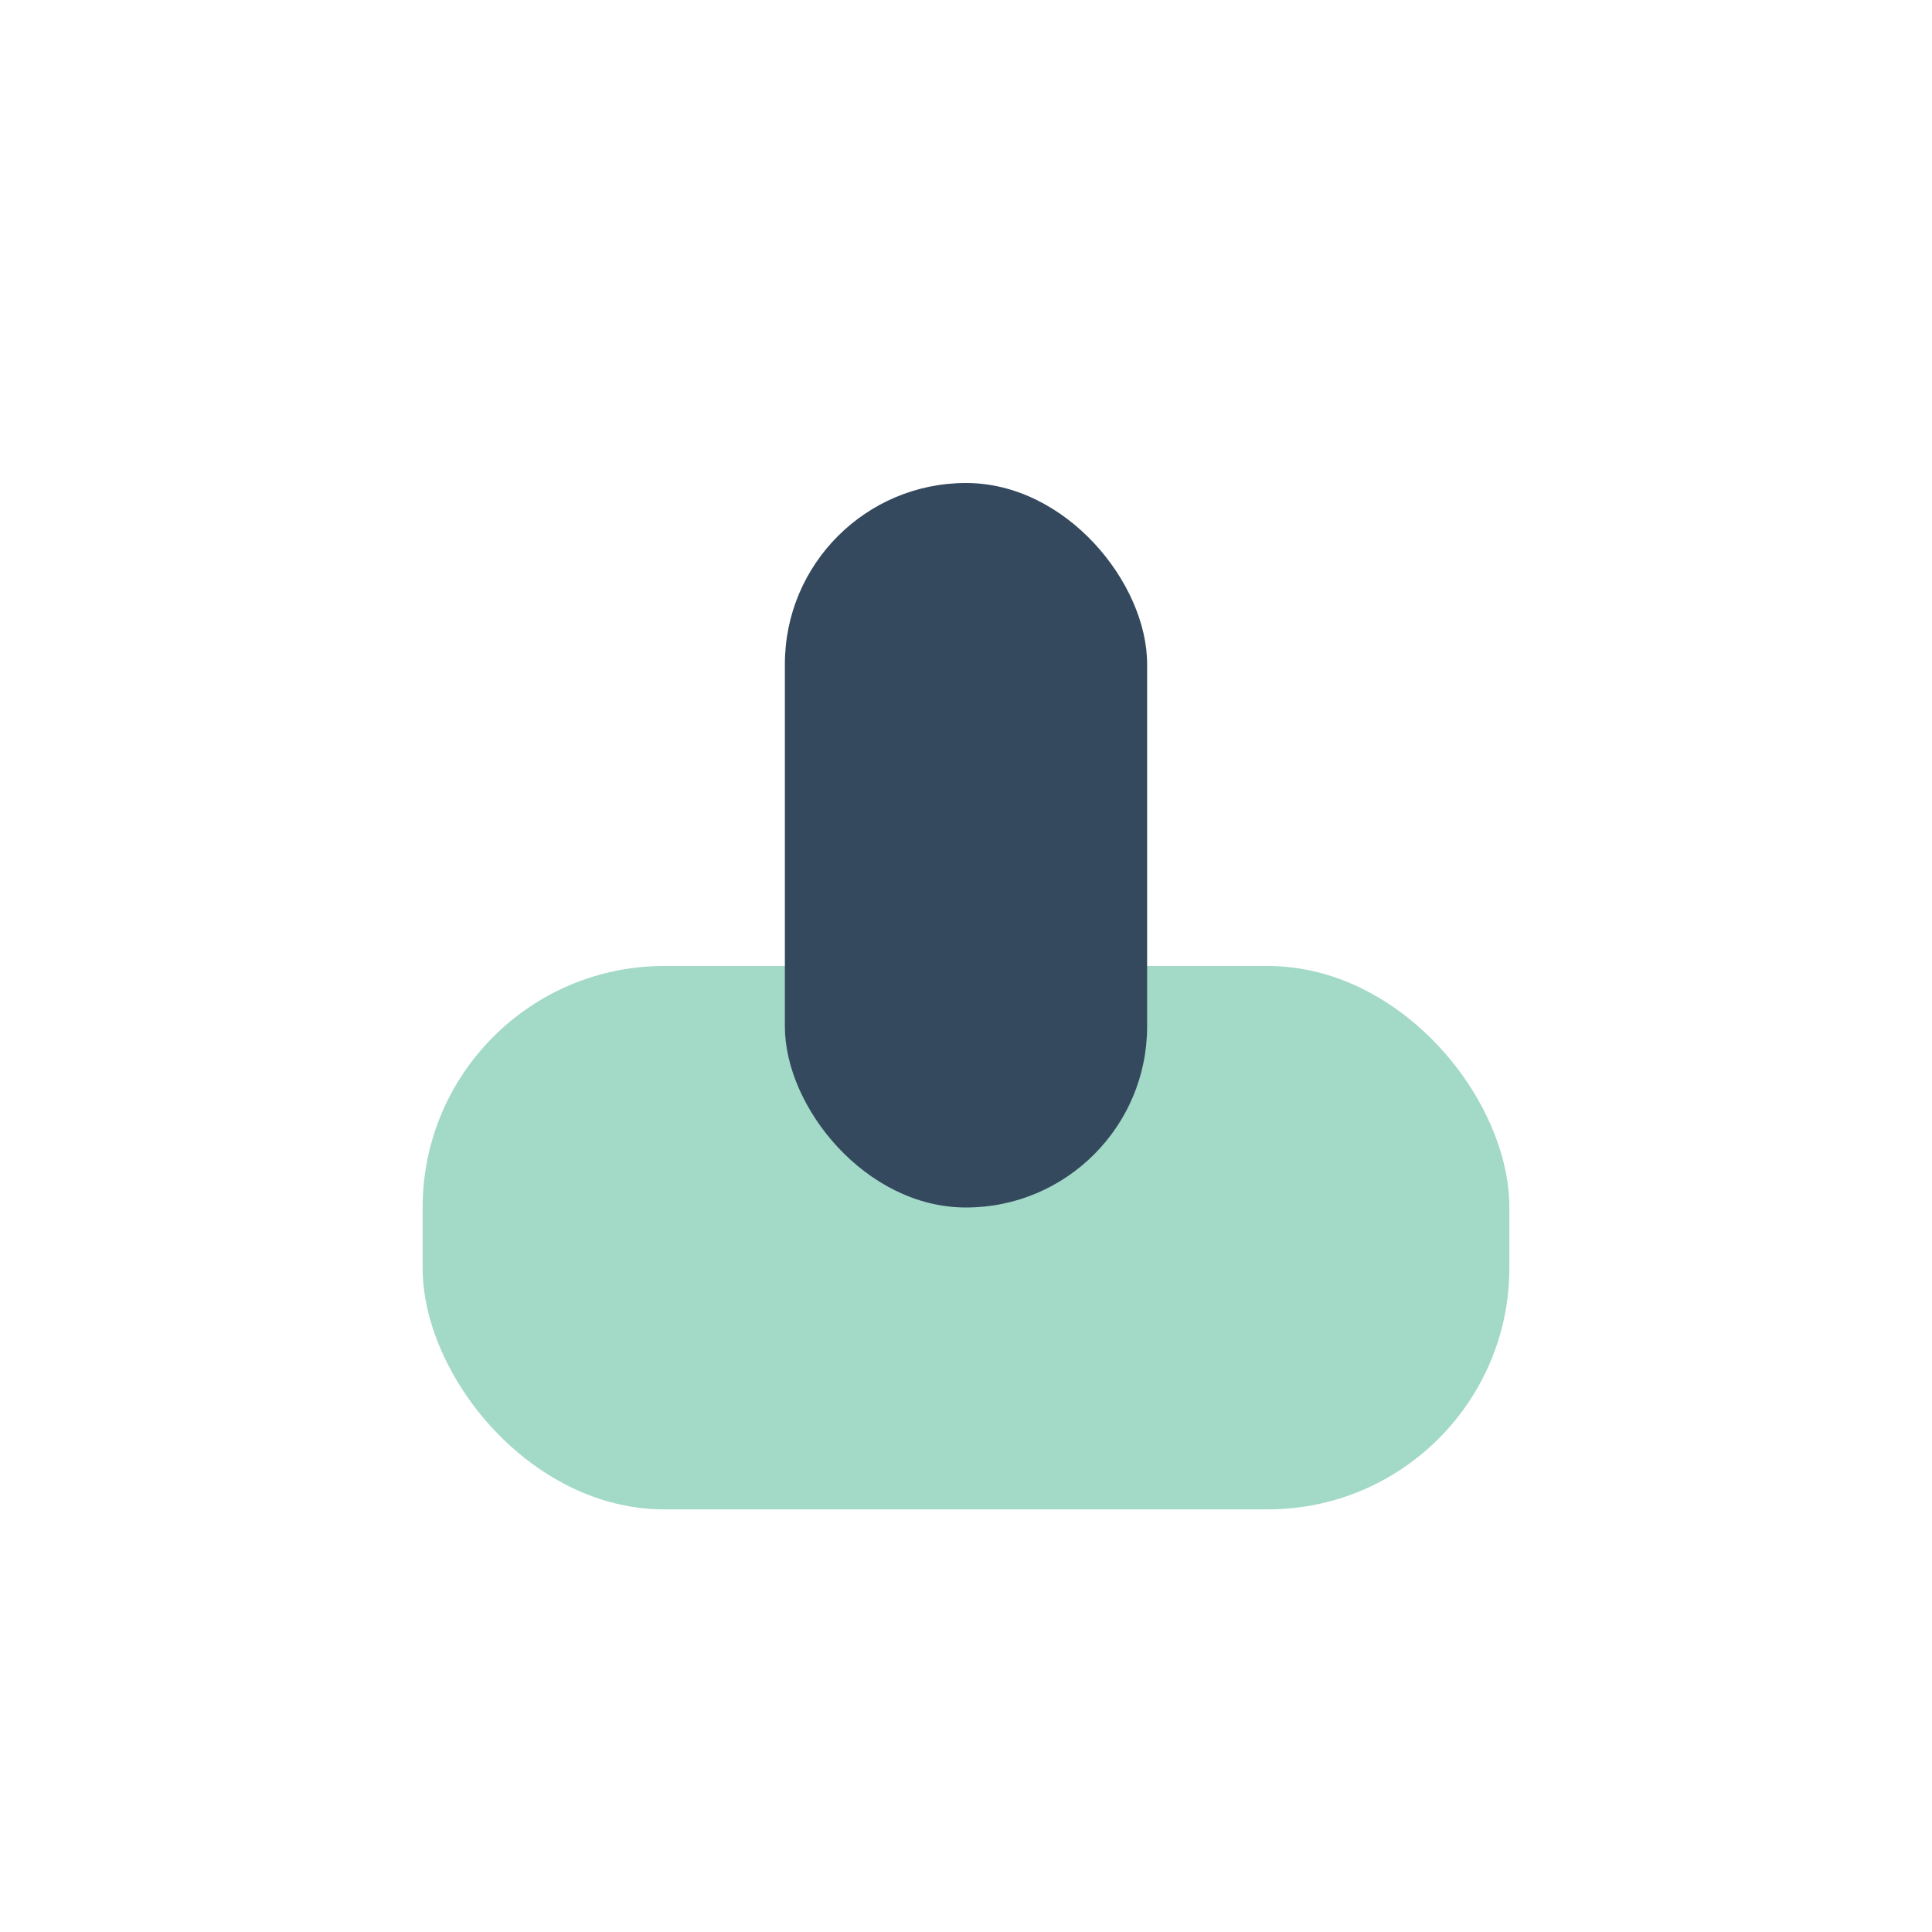
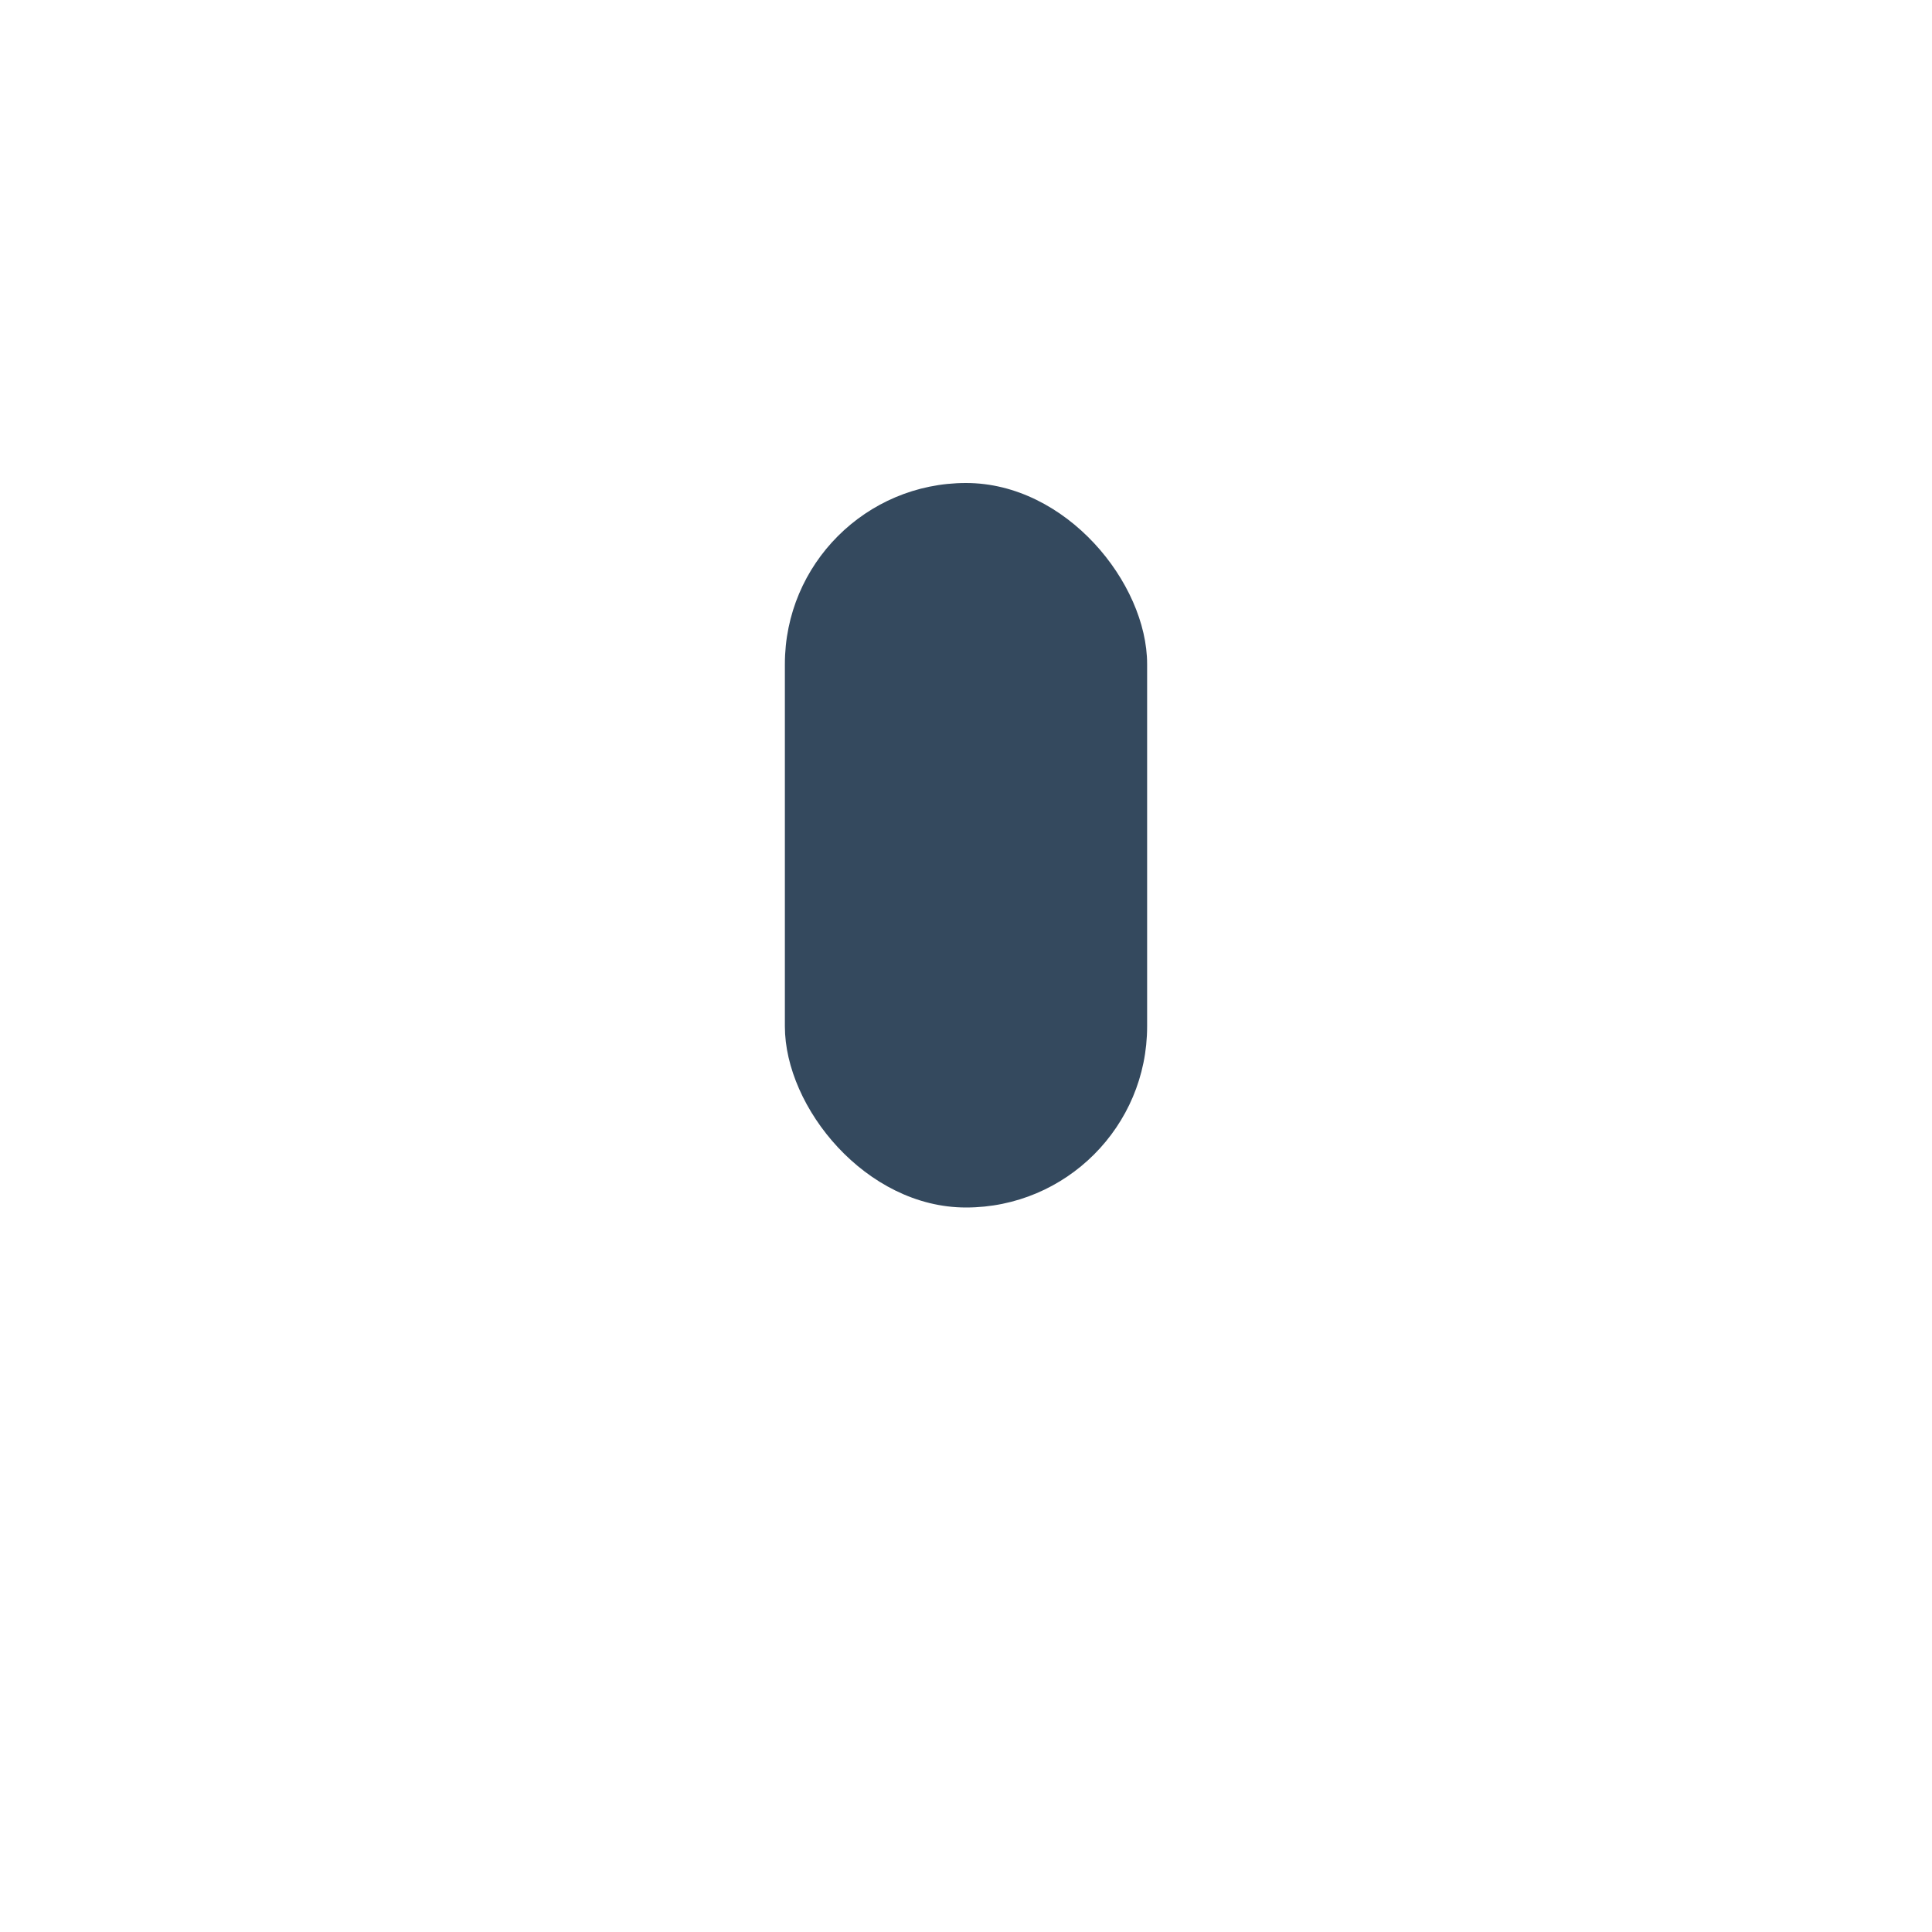
<svg xmlns="http://www.w3.org/2000/svg" width="32" height="32" viewBox="0 0 32 32">
-   <rect x="7" y="16" width="18" height="9" rx="4" fill="#A3D9C7" />
  <rect x="13" y="8" width="6" height="12" rx="3" fill="#34495E" />
</svg>